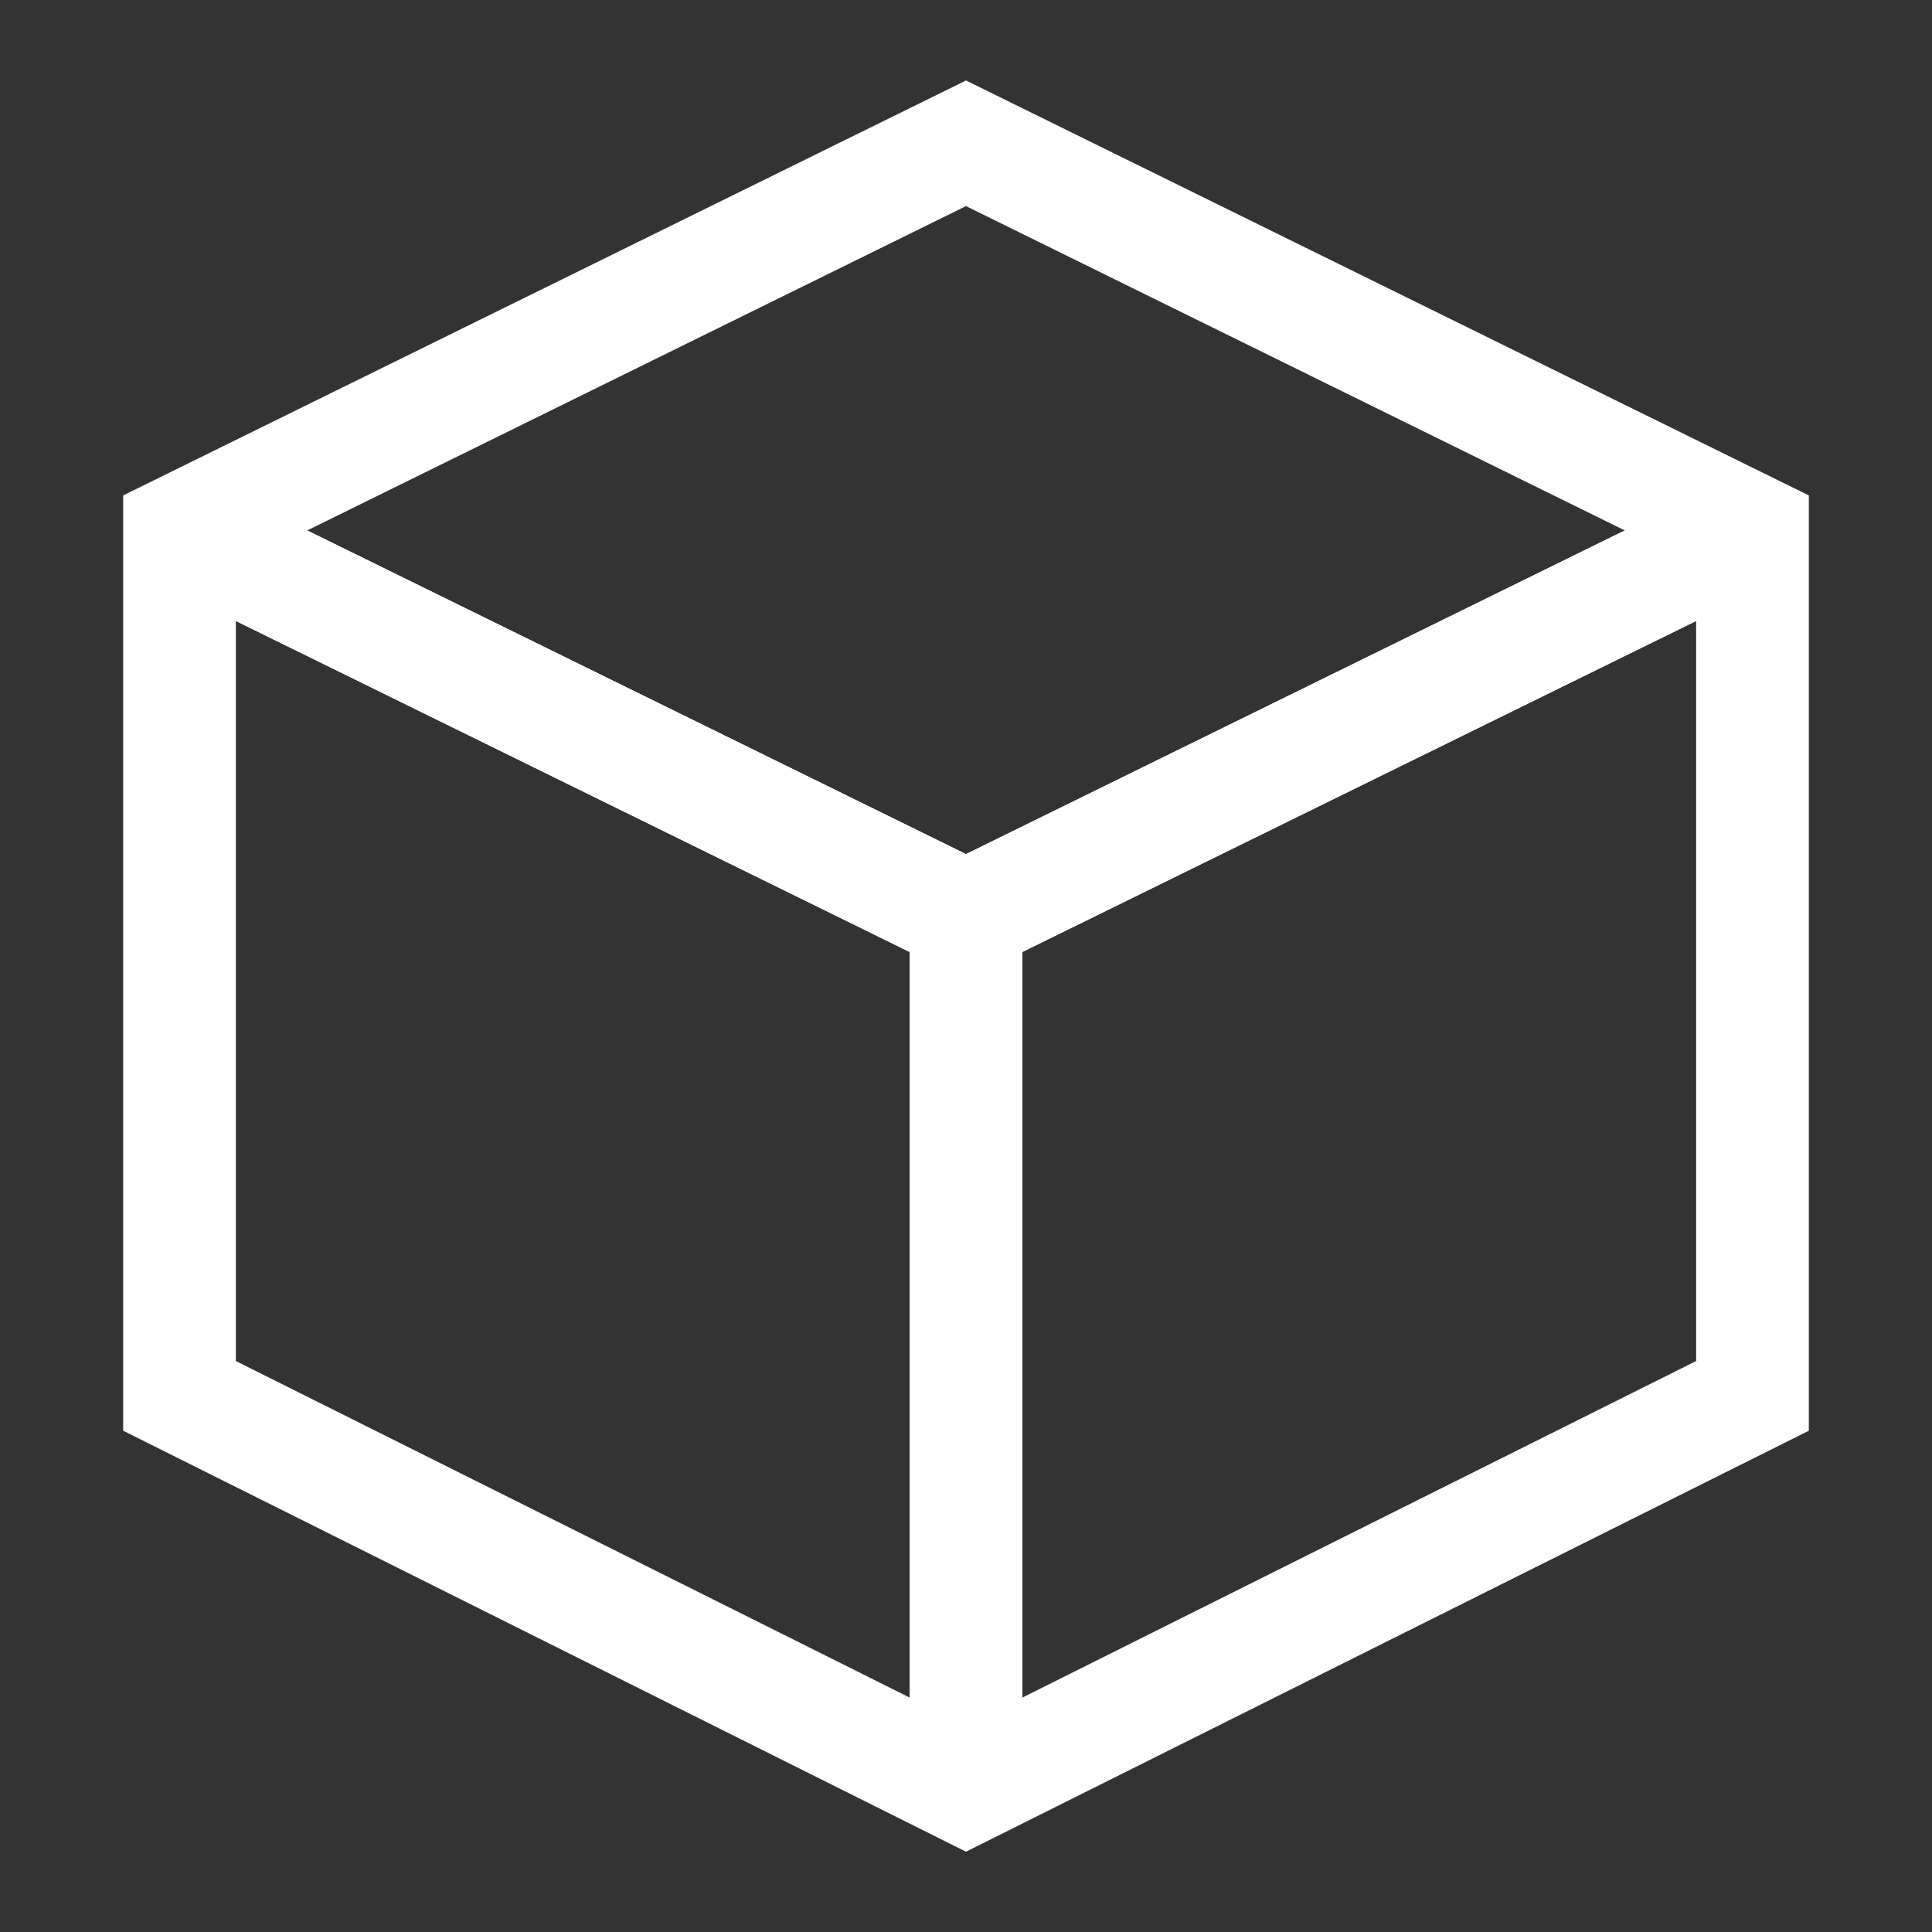
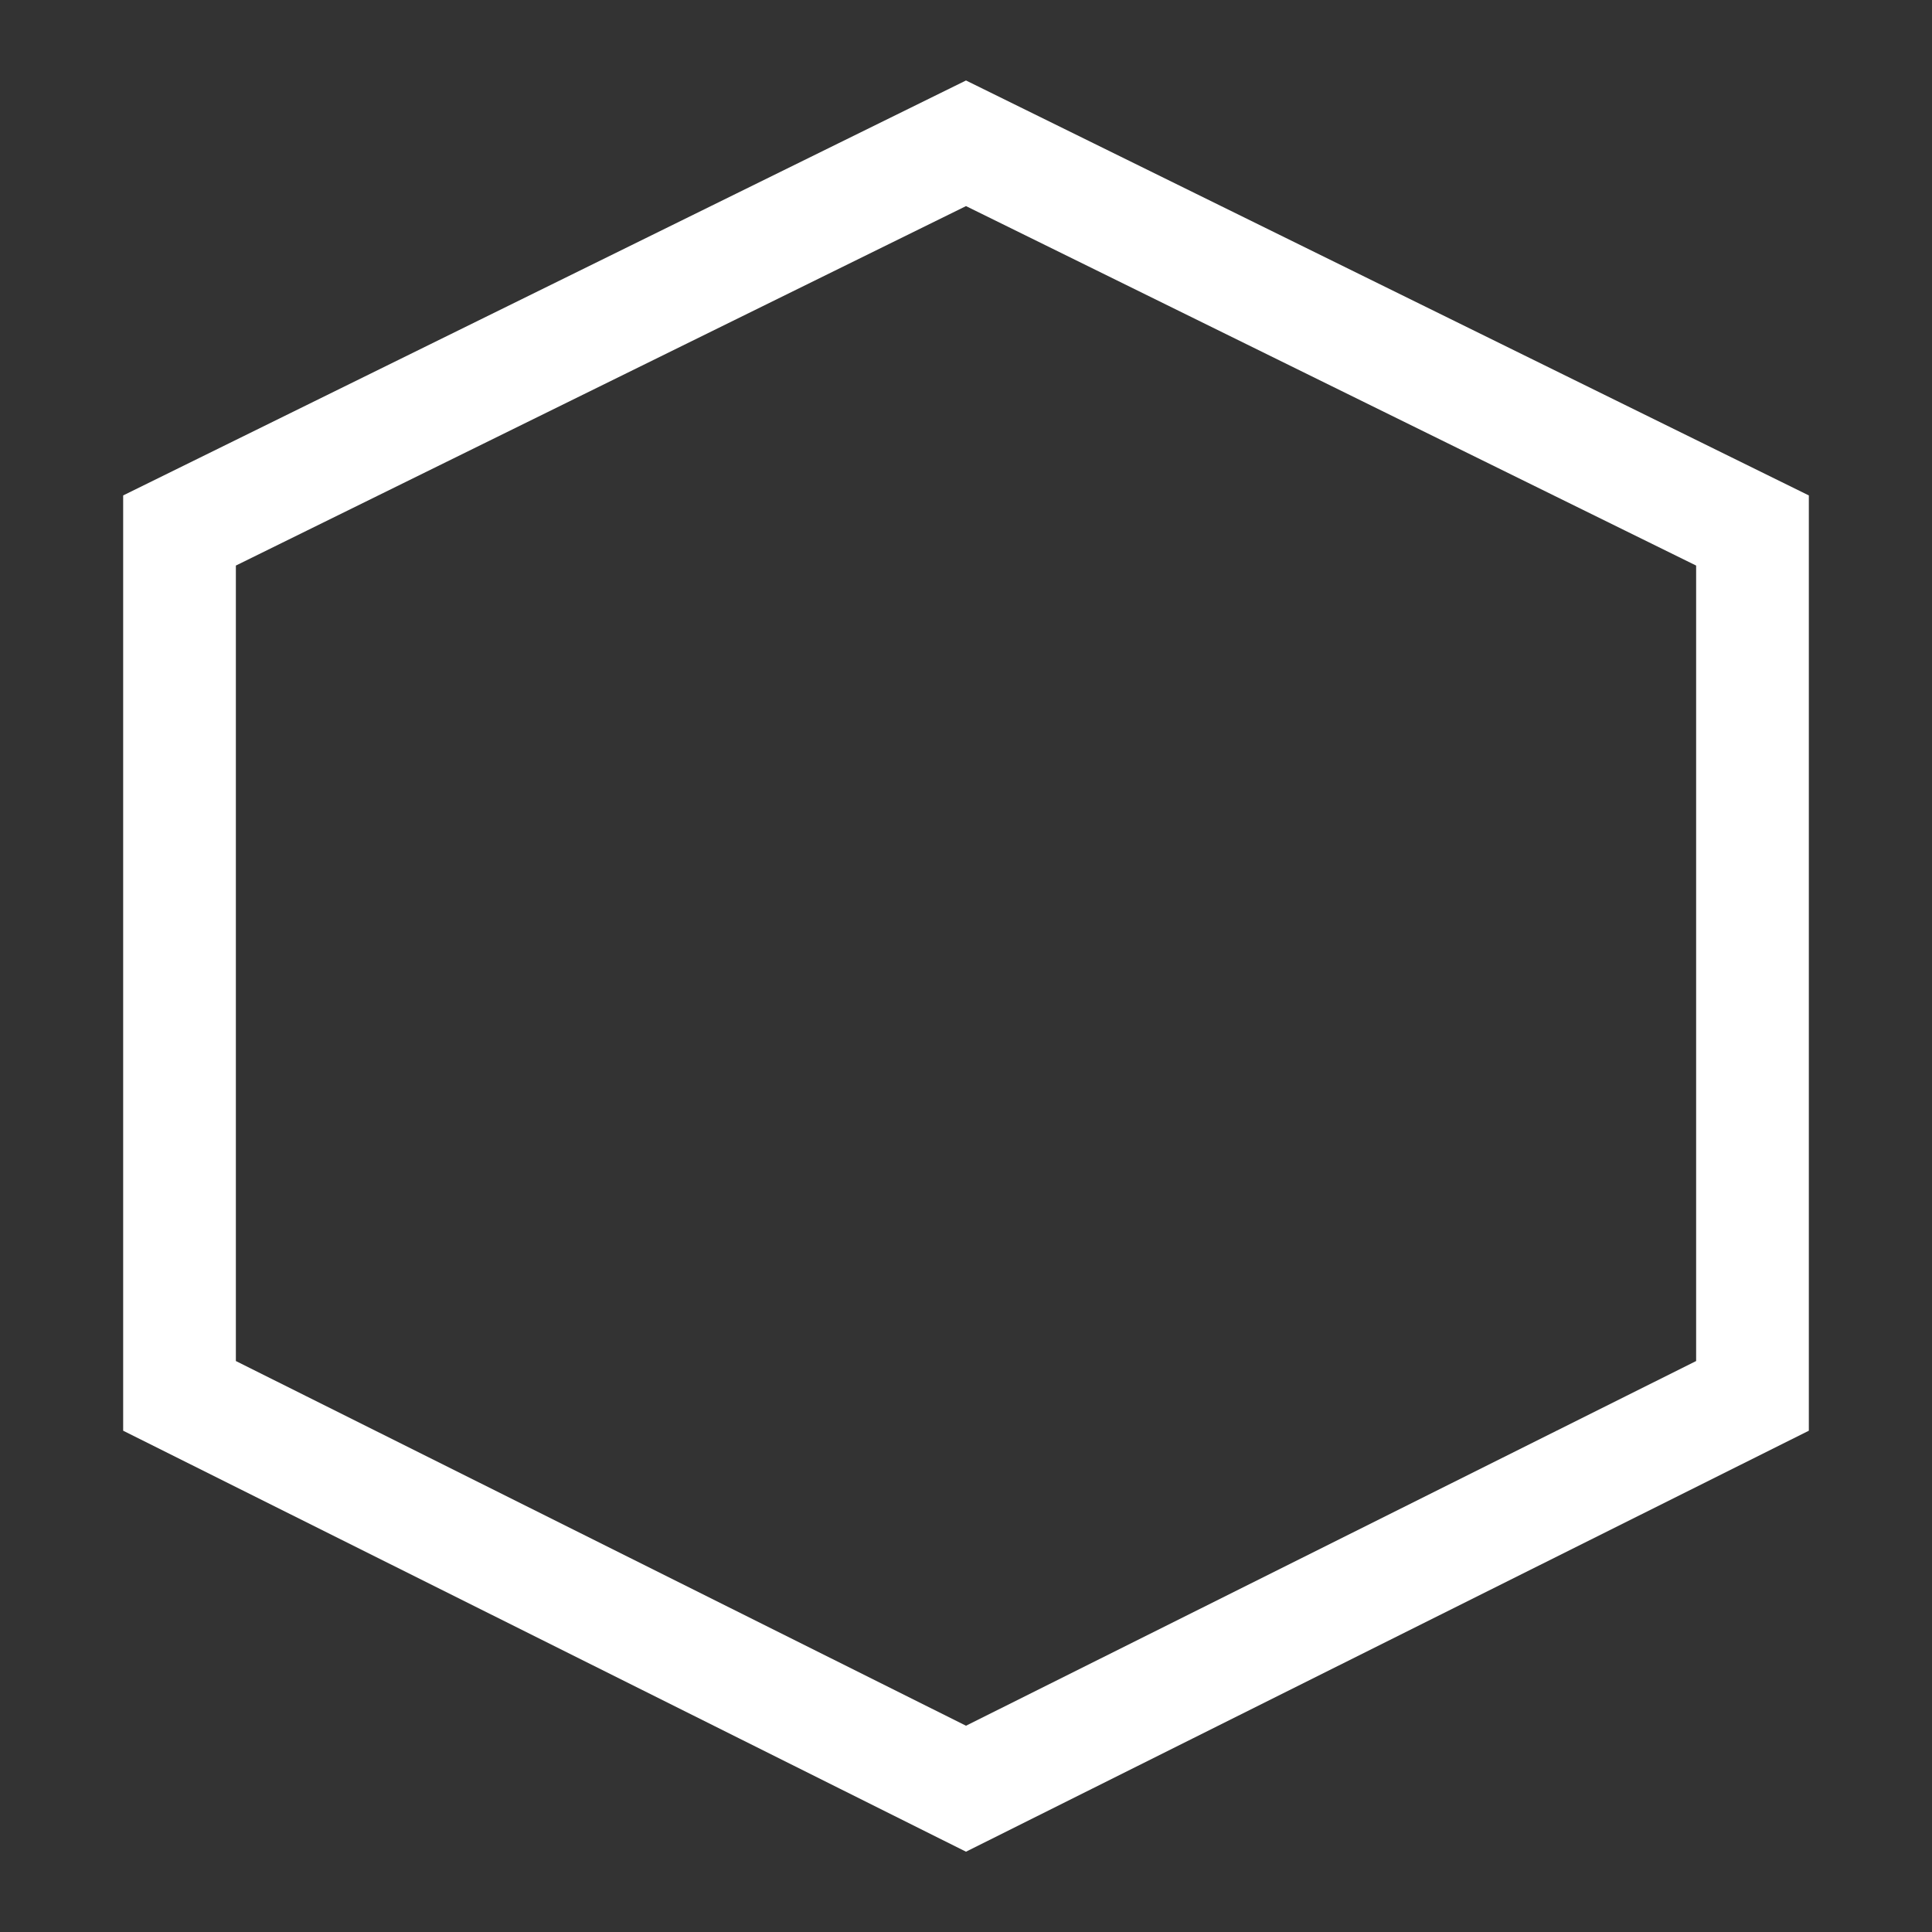
<svg xmlns="http://www.w3.org/2000/svg" viewBox="0 0 24 24" id="Layer_1" data-name="Layer 1">
  <rect x="0" y="0" width="24" height="24" fill="#333333" stroke="none" />
  <defs>
    <style>.cls-1{fill:none;stroke:white;stroke-miterlimit:10;stroke-width:1.4px;}</style>
  </defs>
  <polygon class="cls-1" points="12 22.22 21.77 17.34 21.77 6.59 12 1.78 2.23 6.59 2.23 17.34 12 22.22" />
-   <polyline class="cls-1" points="2.23 6.59 12 11.39 12 22.22" />
-   <polyline class="cls-1" points="12 22.22 12 11.39 21.77 6.59" />
-   <polyline class="cls-1" points="21.77 6.59 12 11.39 2.23 6.59" />
</svg>